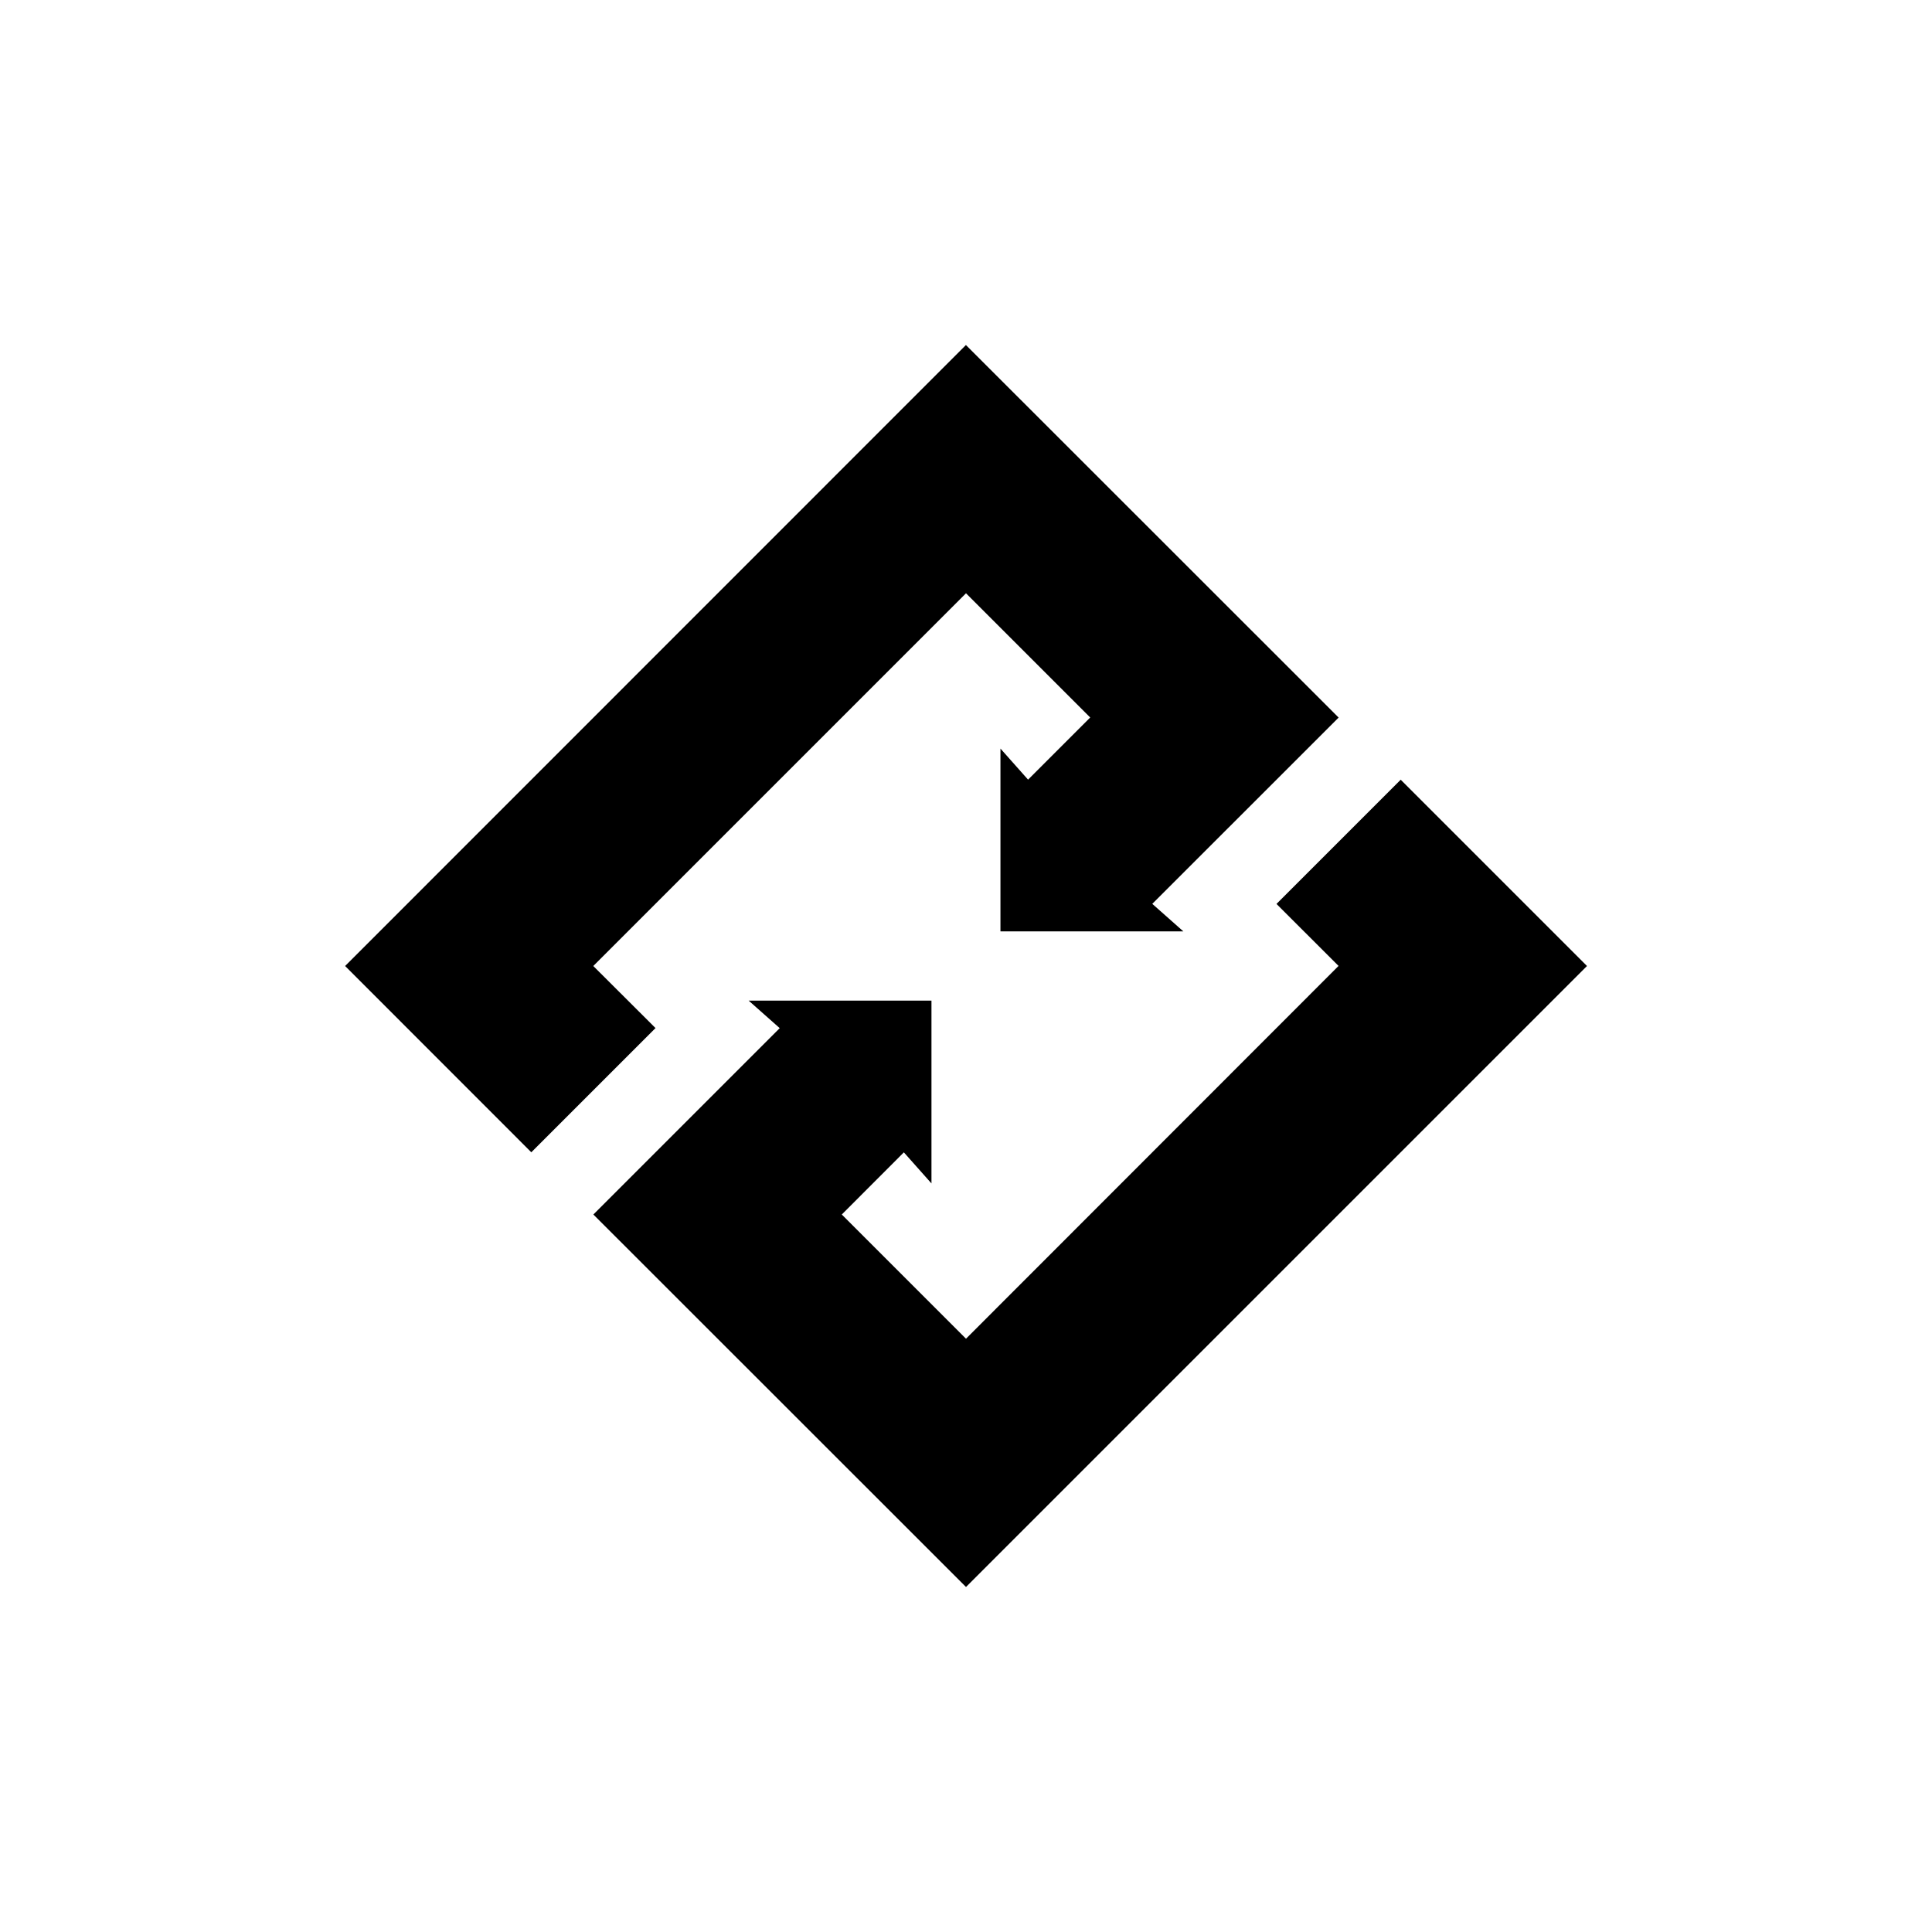
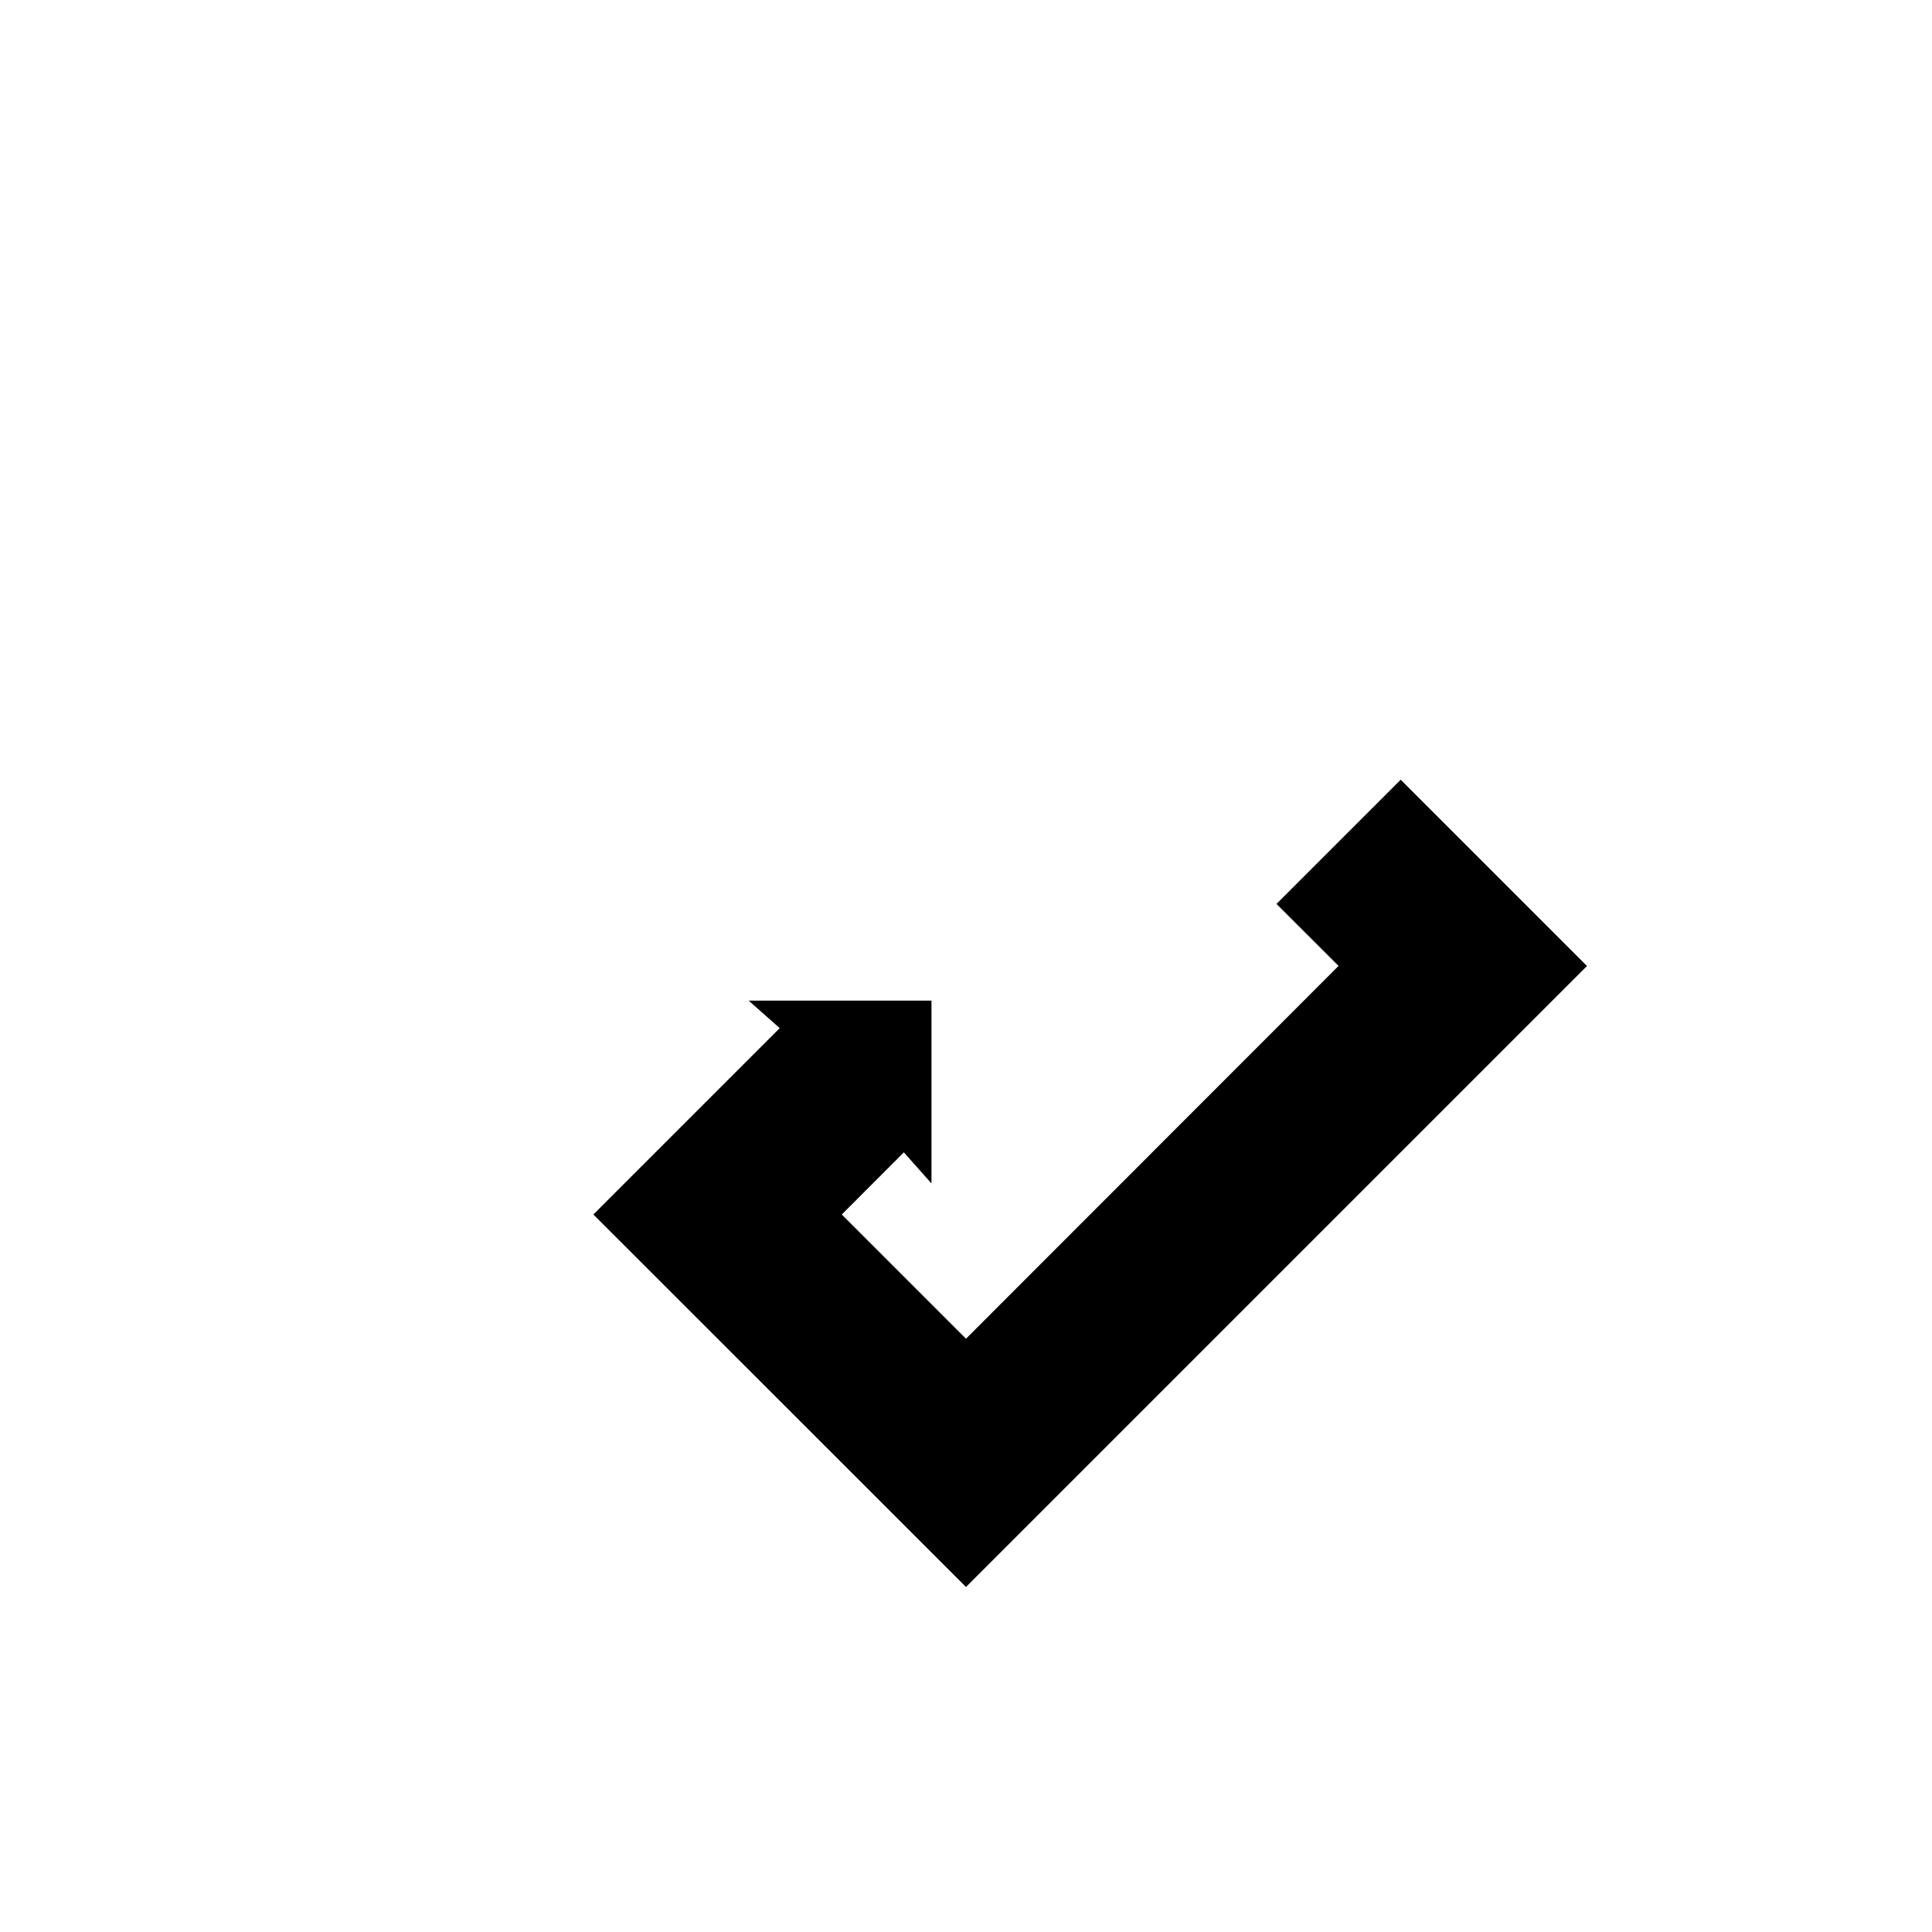
<svg xmlns="http://www.w3.org/2000/svg" width="800" height="800" viewBox="0 0 24 24">
  <path fill="currentColor" d="M19.714 12L17.4 9.686l-1.543 1.543l.771.77L12 16.63l-1.543-1.543l.771-.772l.343.386V12.43H9.3l.386.342l-2.315 2.315L12 19.714z" />
-   <path fill="currentColor" d="m16.629 8.914l-4.63-4.628L4.287 12L6.6 14.314l1.543-1.543L7.37 12L12 7.37l1.543 1.543l-.772.772l-.343-.386v2.271H14.7l-.386-.342z" />
</svg>